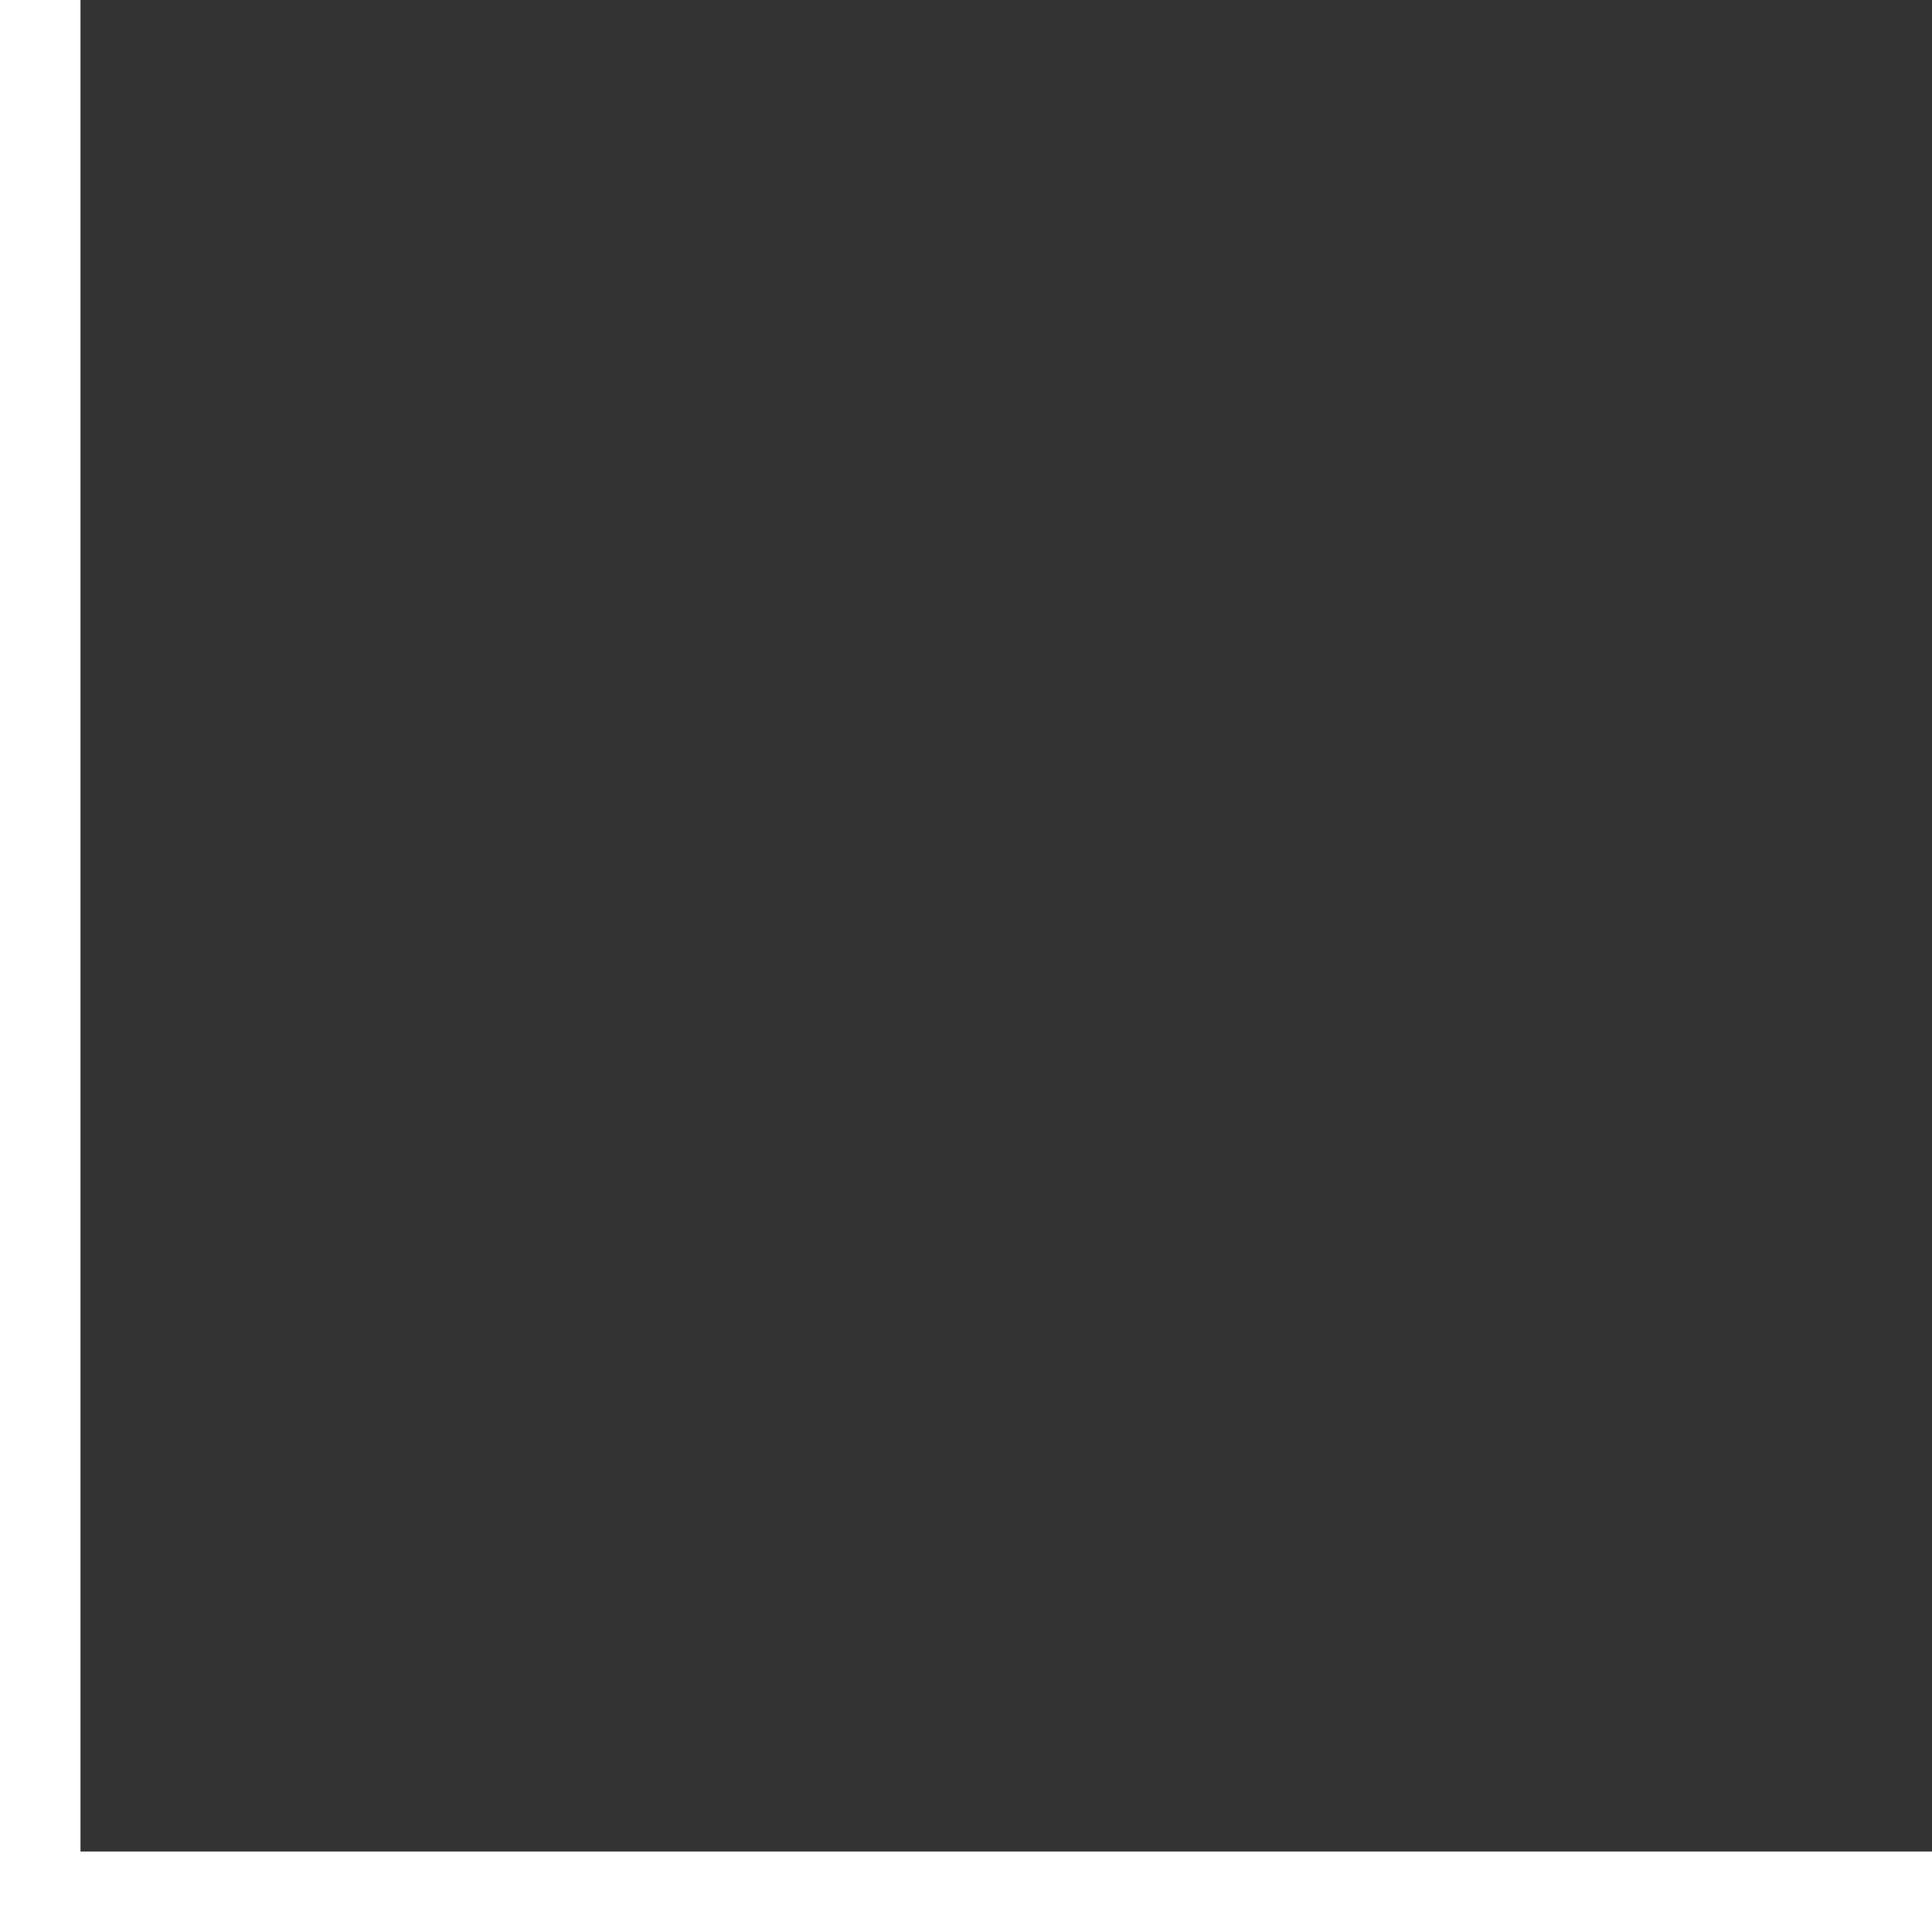
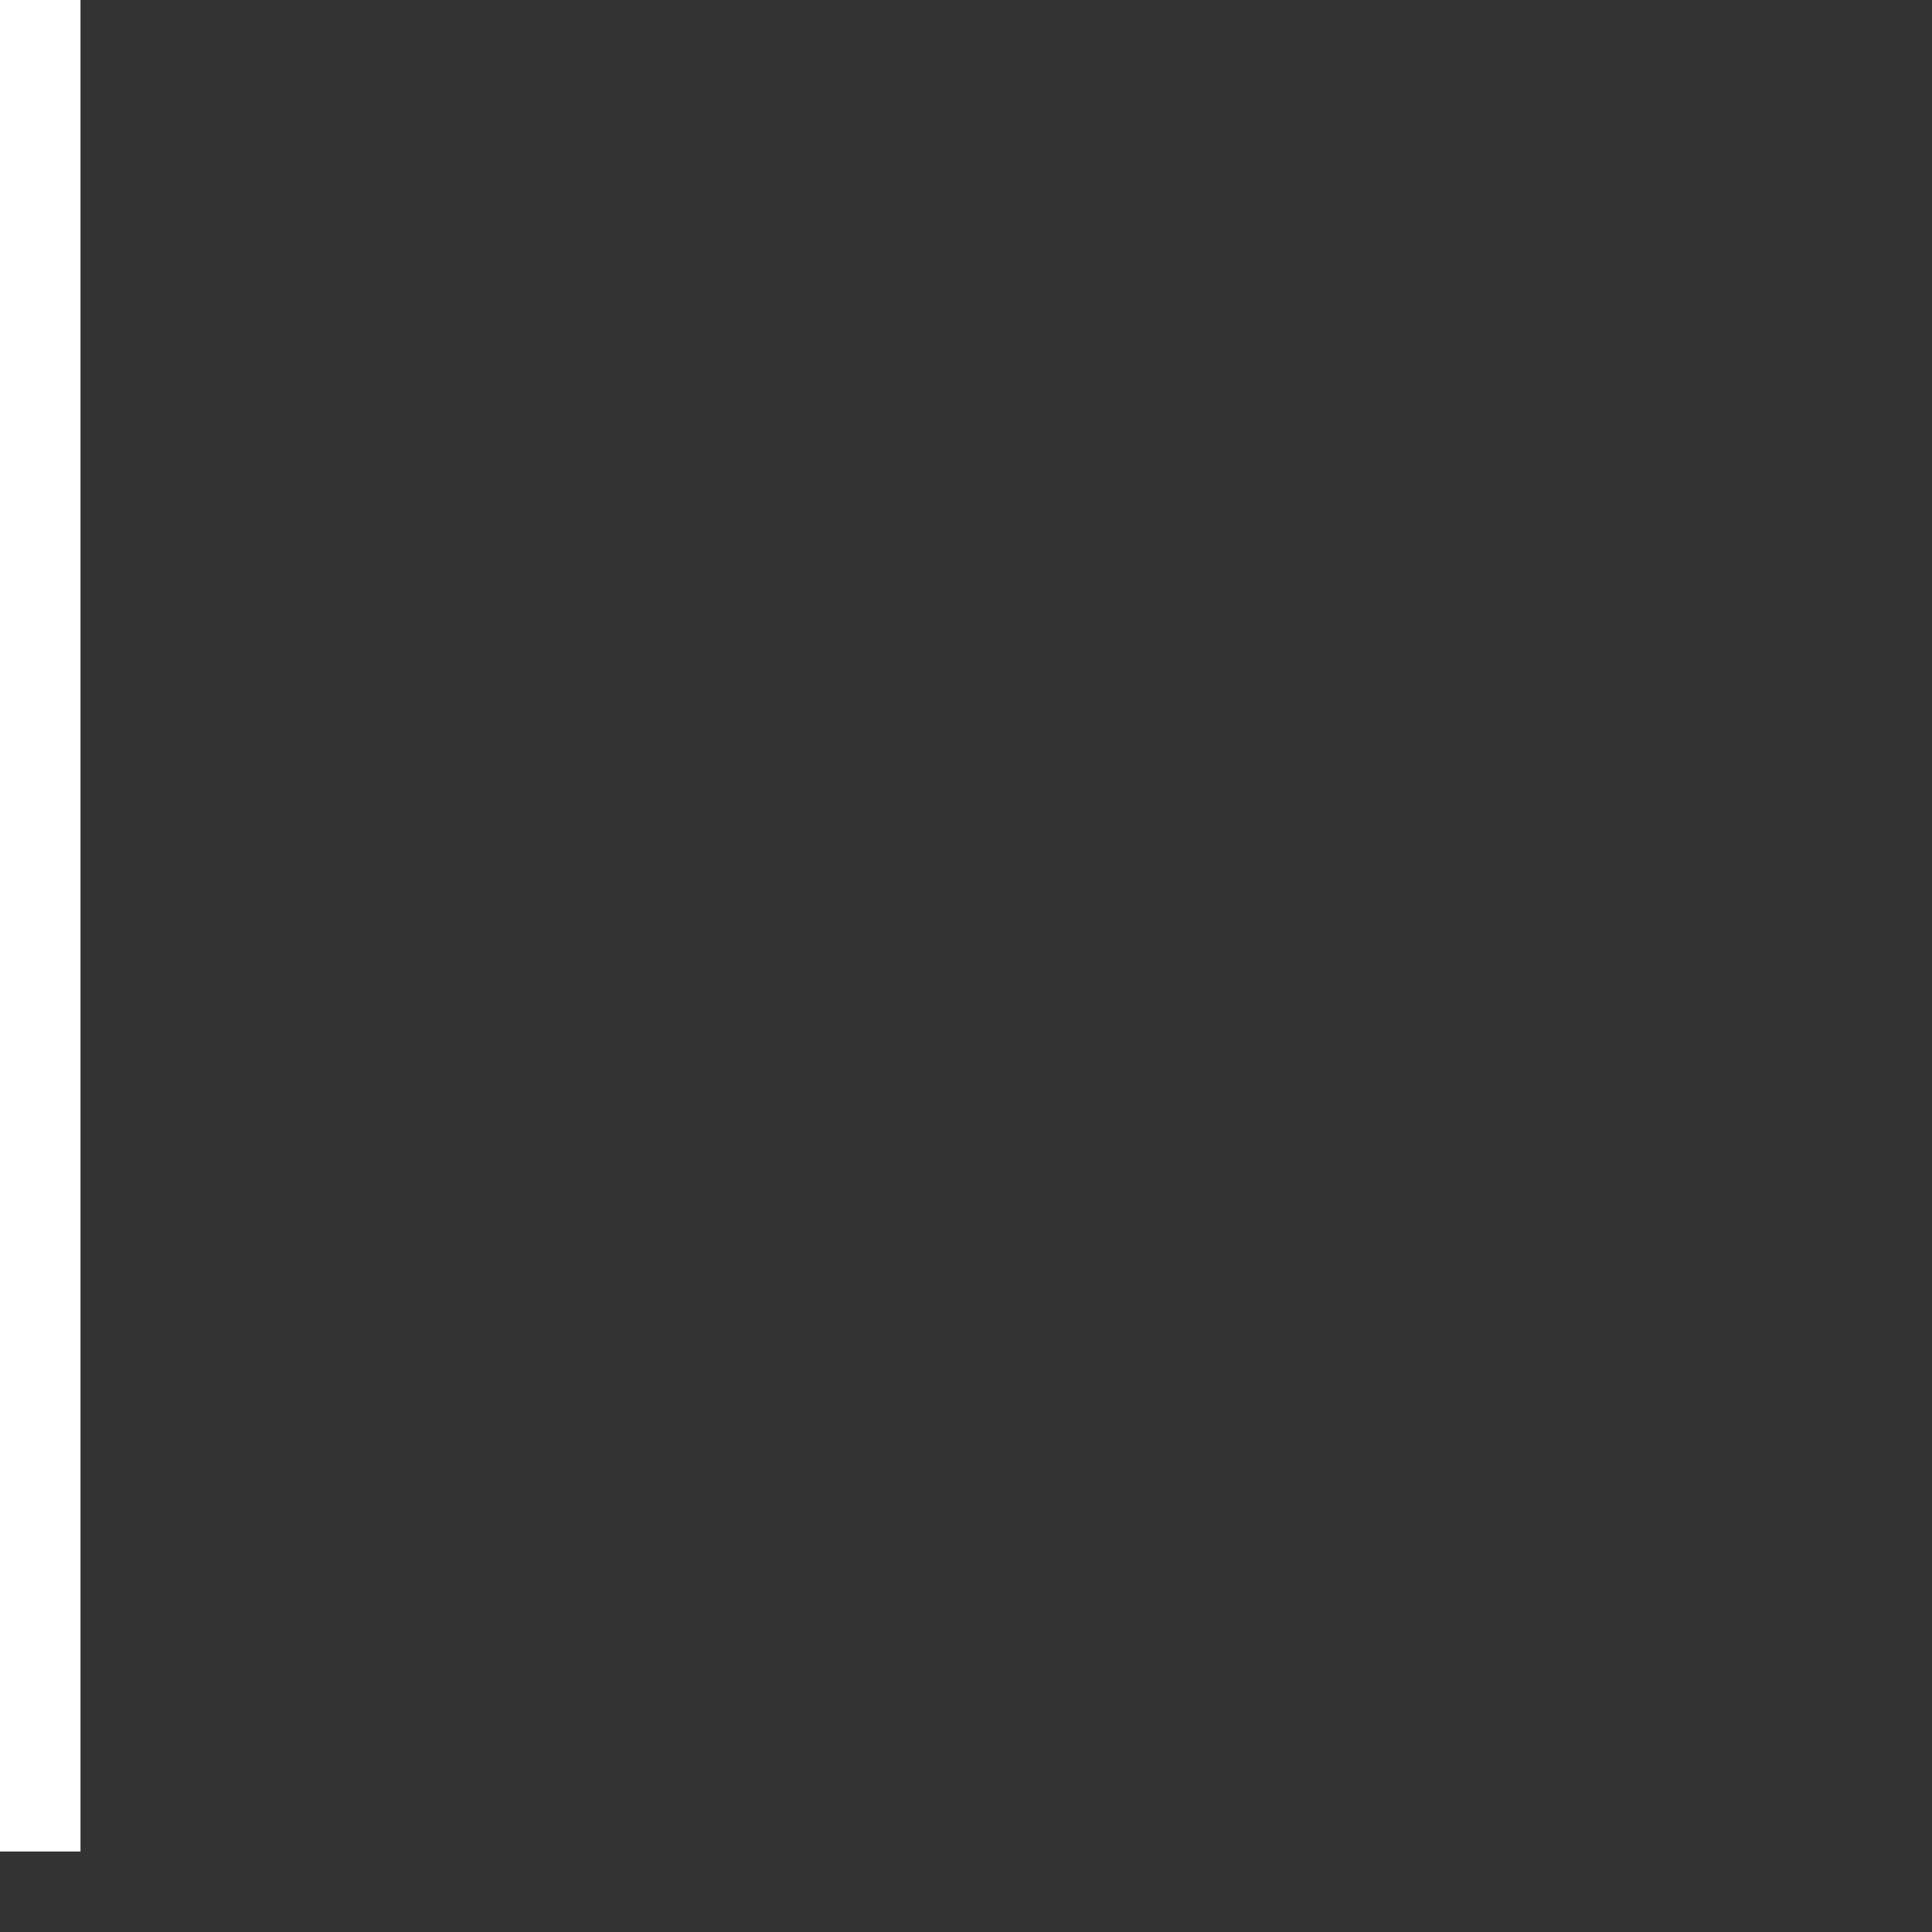
<svg xmlns="http://www.w3.org/2000/svg" width="24" height="24" viewBox="0 0 24 24" fill="none">
  <rect x="0" y="0" width="24" height="24" fill="#333333" stroke="none" />
  <g clip-path="url(#clip0_585_55642)">
-     <path fill-rule="evenodd" clip-rule="evenodd" d="M0 0V23V24H1H24V23H1L1 0H0Z" fill="white" />
+     <path fill-rule="evenodd" clip-rule="evenodd" d="M0 0V23H1H24V23H1L1 0H0Z" fill="white" />
  </g>
</svg>